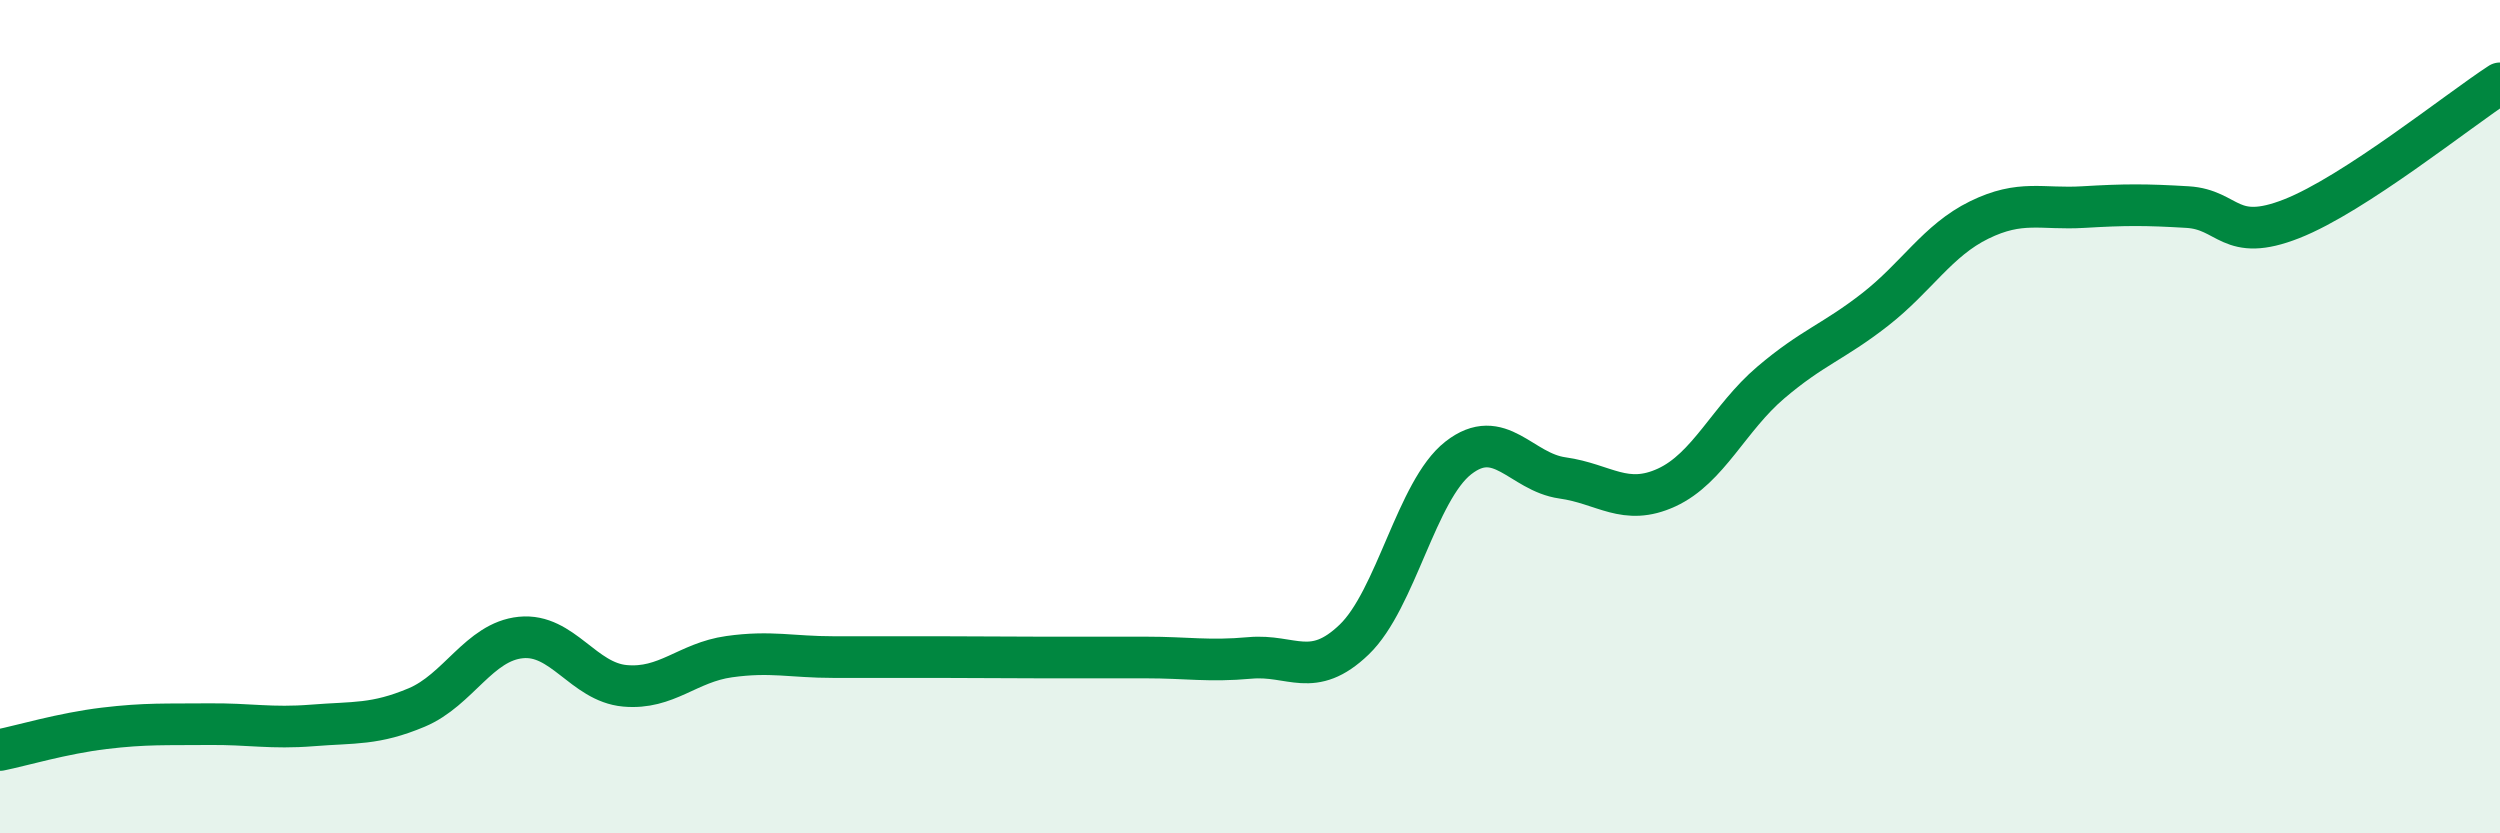
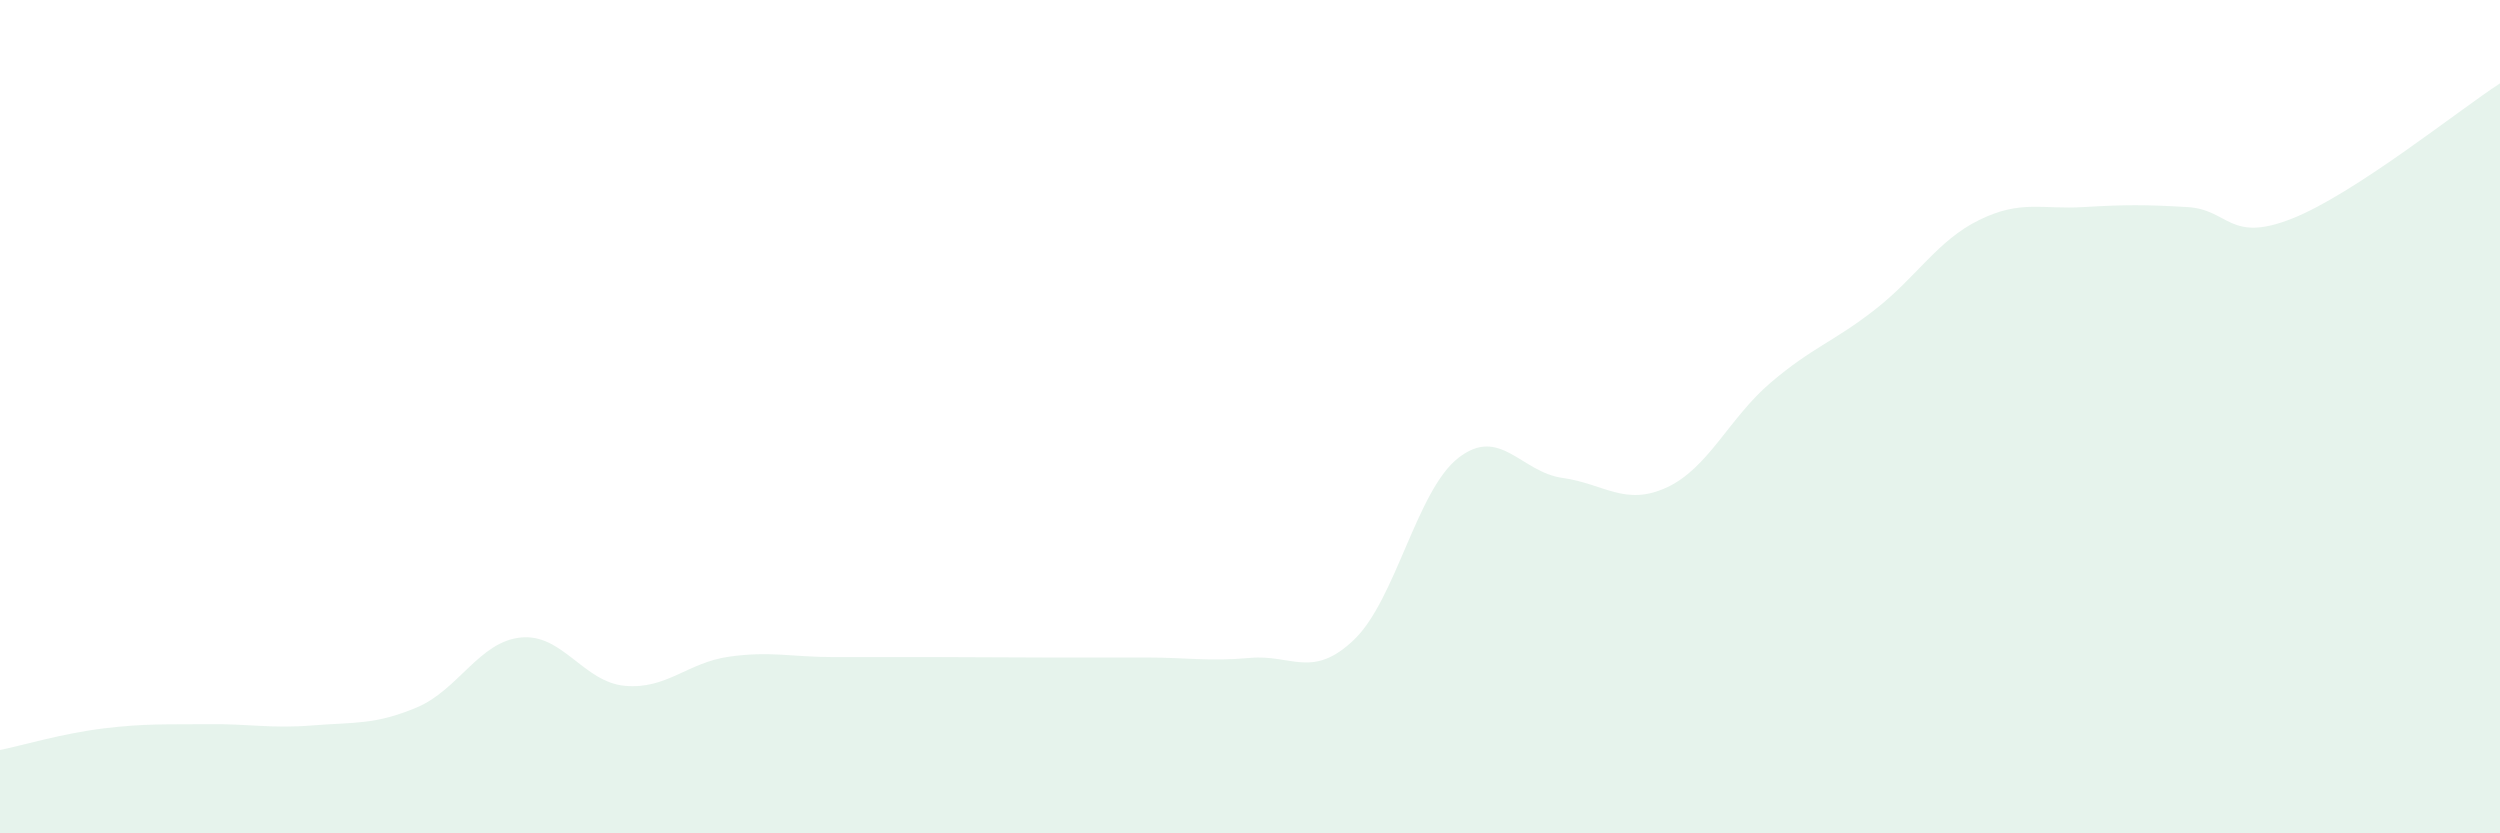
<svg xmlns="http://www.w3.org/2000/svg" width="60" height="20" viewBox="0 0 60 20">
  <path d="M 0,18 C 0.5,17.9 1.5,17.6 2.5,17.48 C 3.5,17.36 4,17.39 5,17.38 C 6,17.37 6.5,17.49 7.5,17.41 C 8.5,17.33 9,17.4 10,16.98 C 11,16.56 11.5,15.4 12.5,15.3 C 13.5,15.2 14,16.37 15,16.46 C 16,16.55 16.5,15.9 17.5,15.76 C 18.5,15.62 19,15.77 20,15.77 C 21,15.77 21.5,15.77 22.5,15.77 C 23.5,15.77 24,15.78 25,15.78 C 26,15.78 26.5,15.78 27.5,15.78 C 28.5,15.78 29,15.88 30,15.79 C 31,15.7 31.5,16.31 32.5,15.35 C 33.5,14.39 34,11.77 35,10.99 C 36,10.21 36.5,11.33 37.5,11.47 C 38.5,11.61 39,12.16 40,11.7 C 41,11.24 41.5,10.03 42.5,9.18 C 43.5,8.33 44,8.21 45,7.43 C 46,6.65 46.5,5.77 47.5,5.28 C 48.5,4.79 49,5.03 50,4.97 C 51,4.91 51.5,4.91 52.5,4.97 C 53.5,5.03 53.5,5.84 55,5.25 C 56.5,4.66 59,2.65 60,2L60 20L0 20Z" fill="#008740" opacity="0.1" stroke-linecap="round" stroke-linejoin="round" />
-   <path d="M 0,18 C 0.5,17.9 1.5,17.6 2.5,17.48 C 3.5,17.36 4,17.39 5,17.38 C 6,17.37 6.5,17.49 7.5,17.41 C 8.5,17.33 9,17.4 10,16.98 C 11,16.56 11.5,15.4 12.5,15.3 C 13.5,15.2 14,16.37 15,16.46 C 16,16.55 16.5,15.9 17.5,15.76 C 18.5,15.62 19,15.77 20,15.77 C 21,15.77 21.5,15.77 22.5,15.77 C 23.5,15.77 24,15.78 25,15.78 C 26,15.78 26.5,15.78 27.5,15.78 C 28.5,15.78 29,15.88 30,15.79 C 31,15.7 31.5,16.31 32.5,15.35 C 33.5,14.39 34,11.77 35,10.99 C 36,10.21 36.5,11.33 37.5,11.47 C 38.5,11.61 39,12.16 40,11.7 C 41,11.24 41.5,10.03 42.5,9.18 C 43.5,8.33 44,8.21 45,7.43 C 46,6.65 46.5,5.77 47.5,5.28 C 48.5,4.79 49,5.03 50,4.97 C 51,4.91 51.5,4.91 52.5,4.97 C 53.5,5.03 53.5,5.84 55,5.25 C 56.5,4.66 59,2.65 60,2" stroke="#008740" stroke-width="1" fill="none" stroke-linecap="round" stroke-linejoin="round" />
</svg>